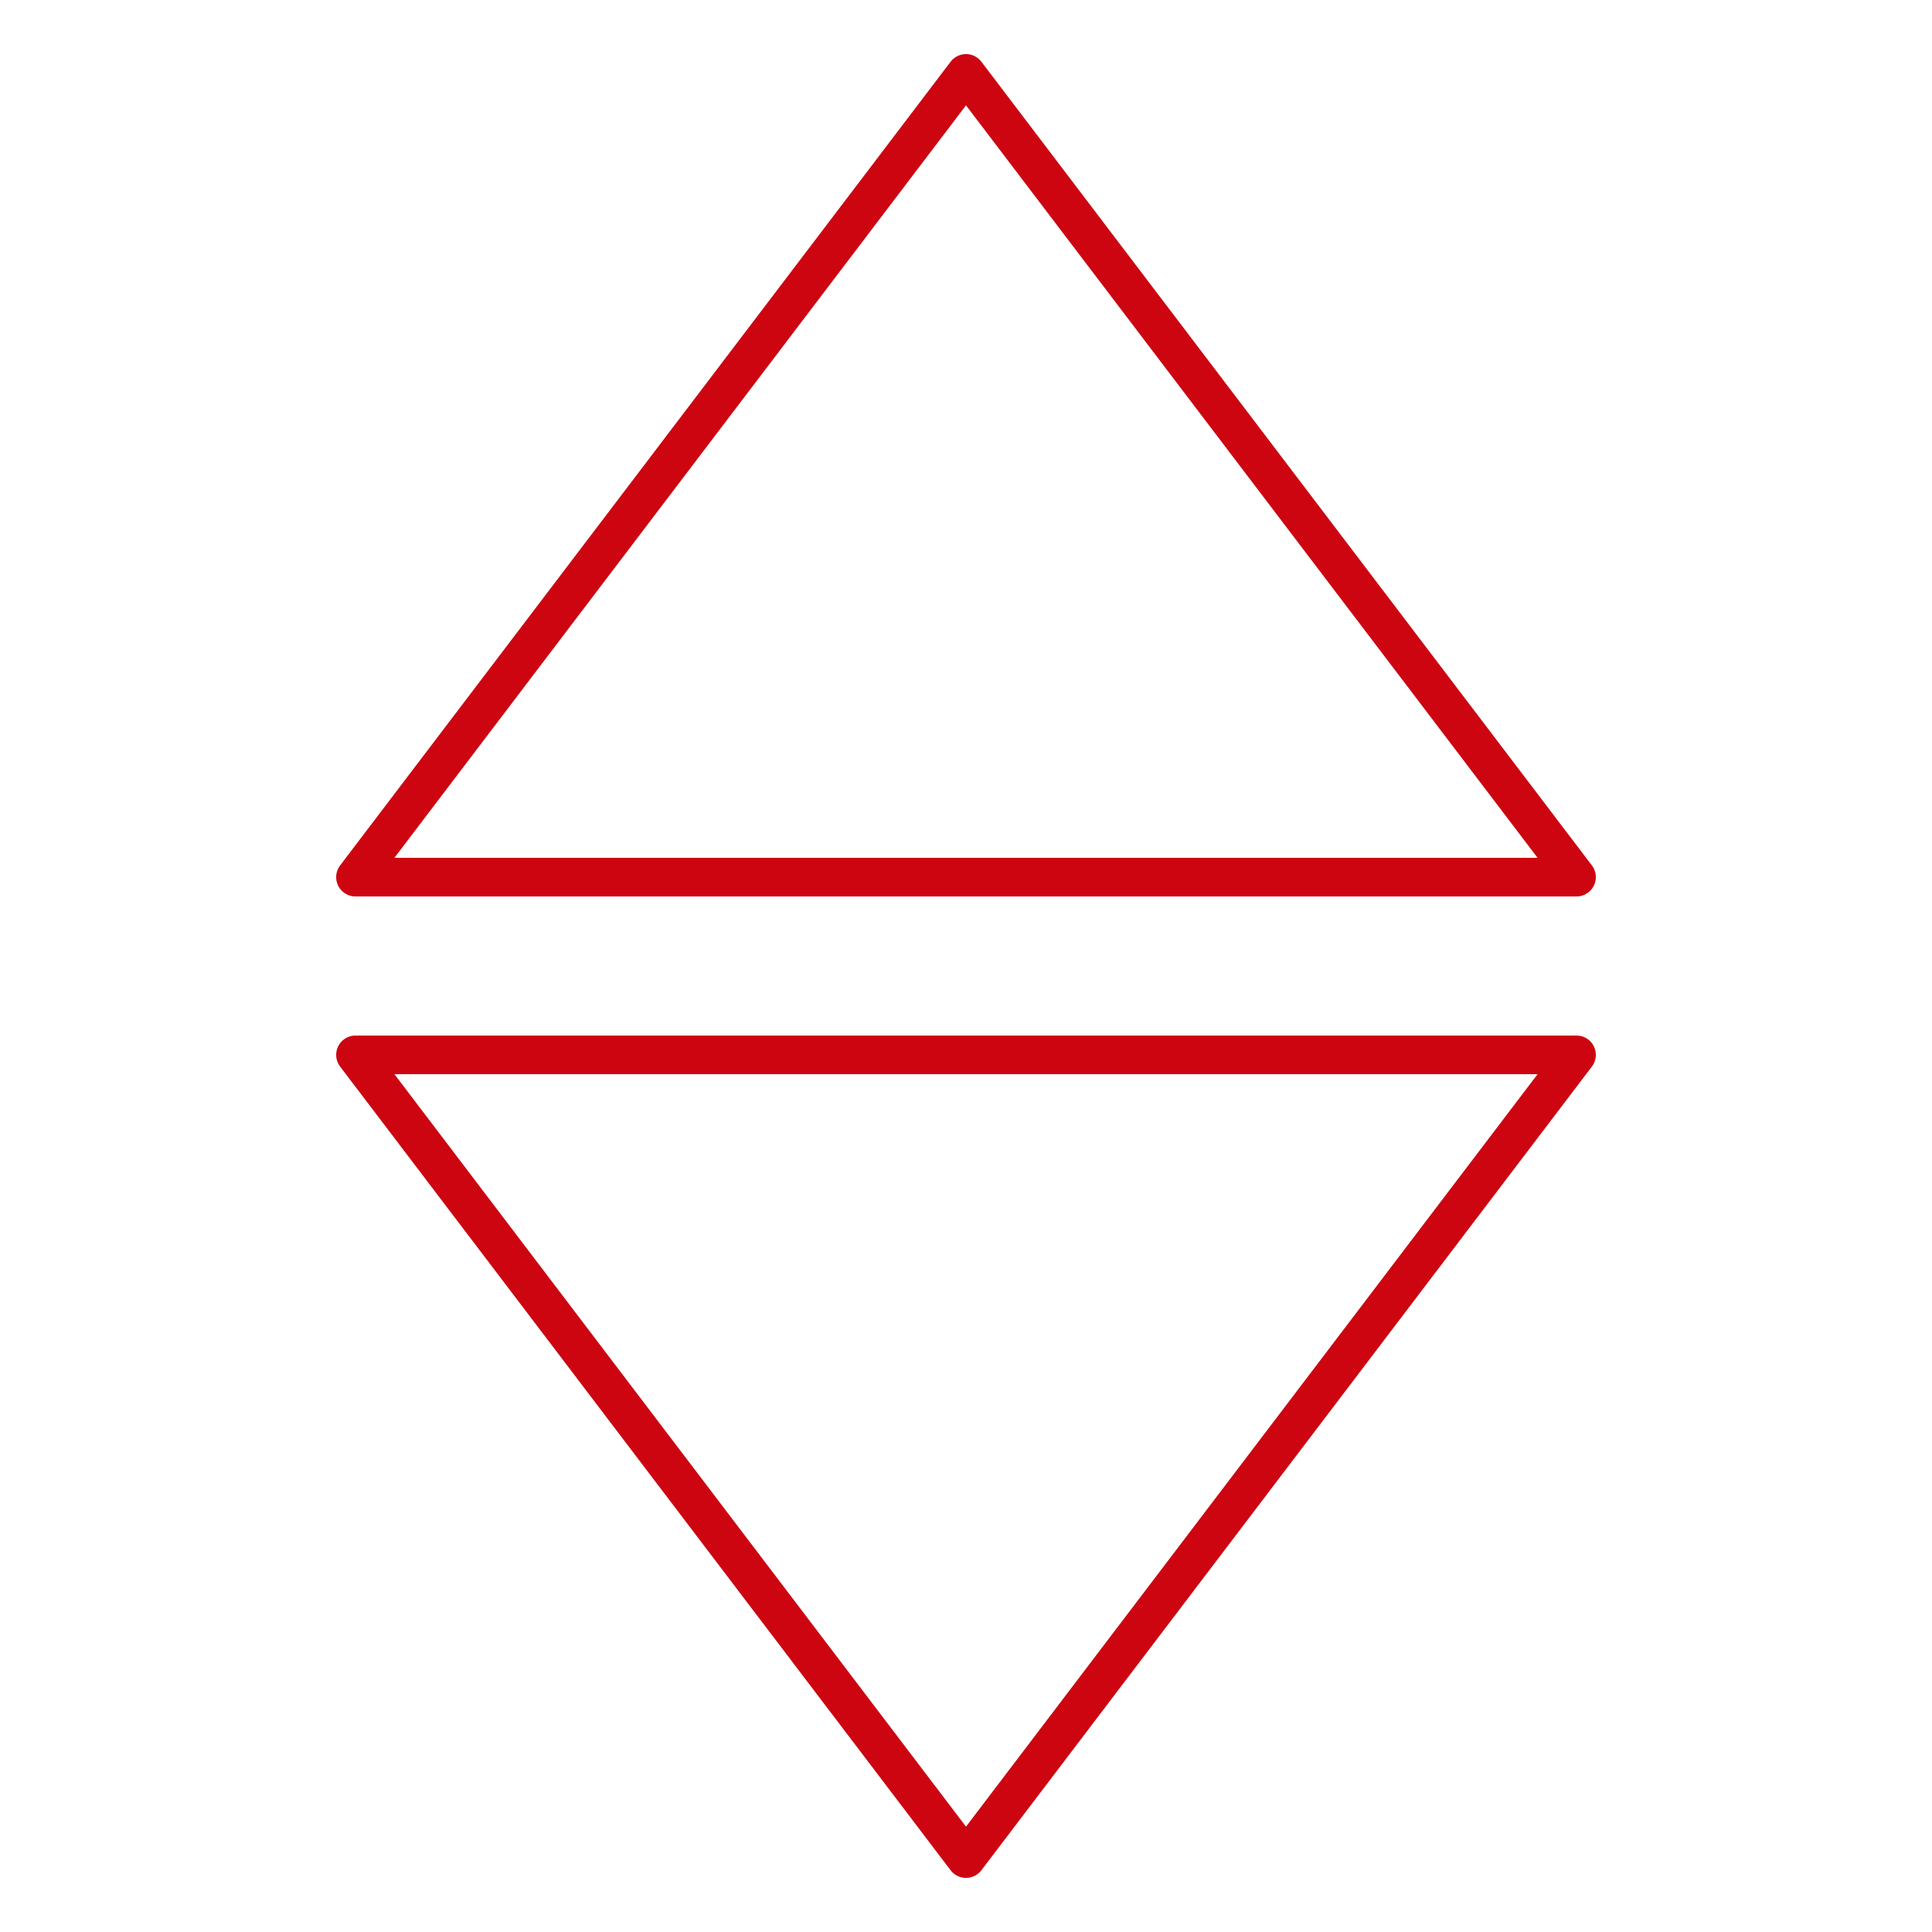
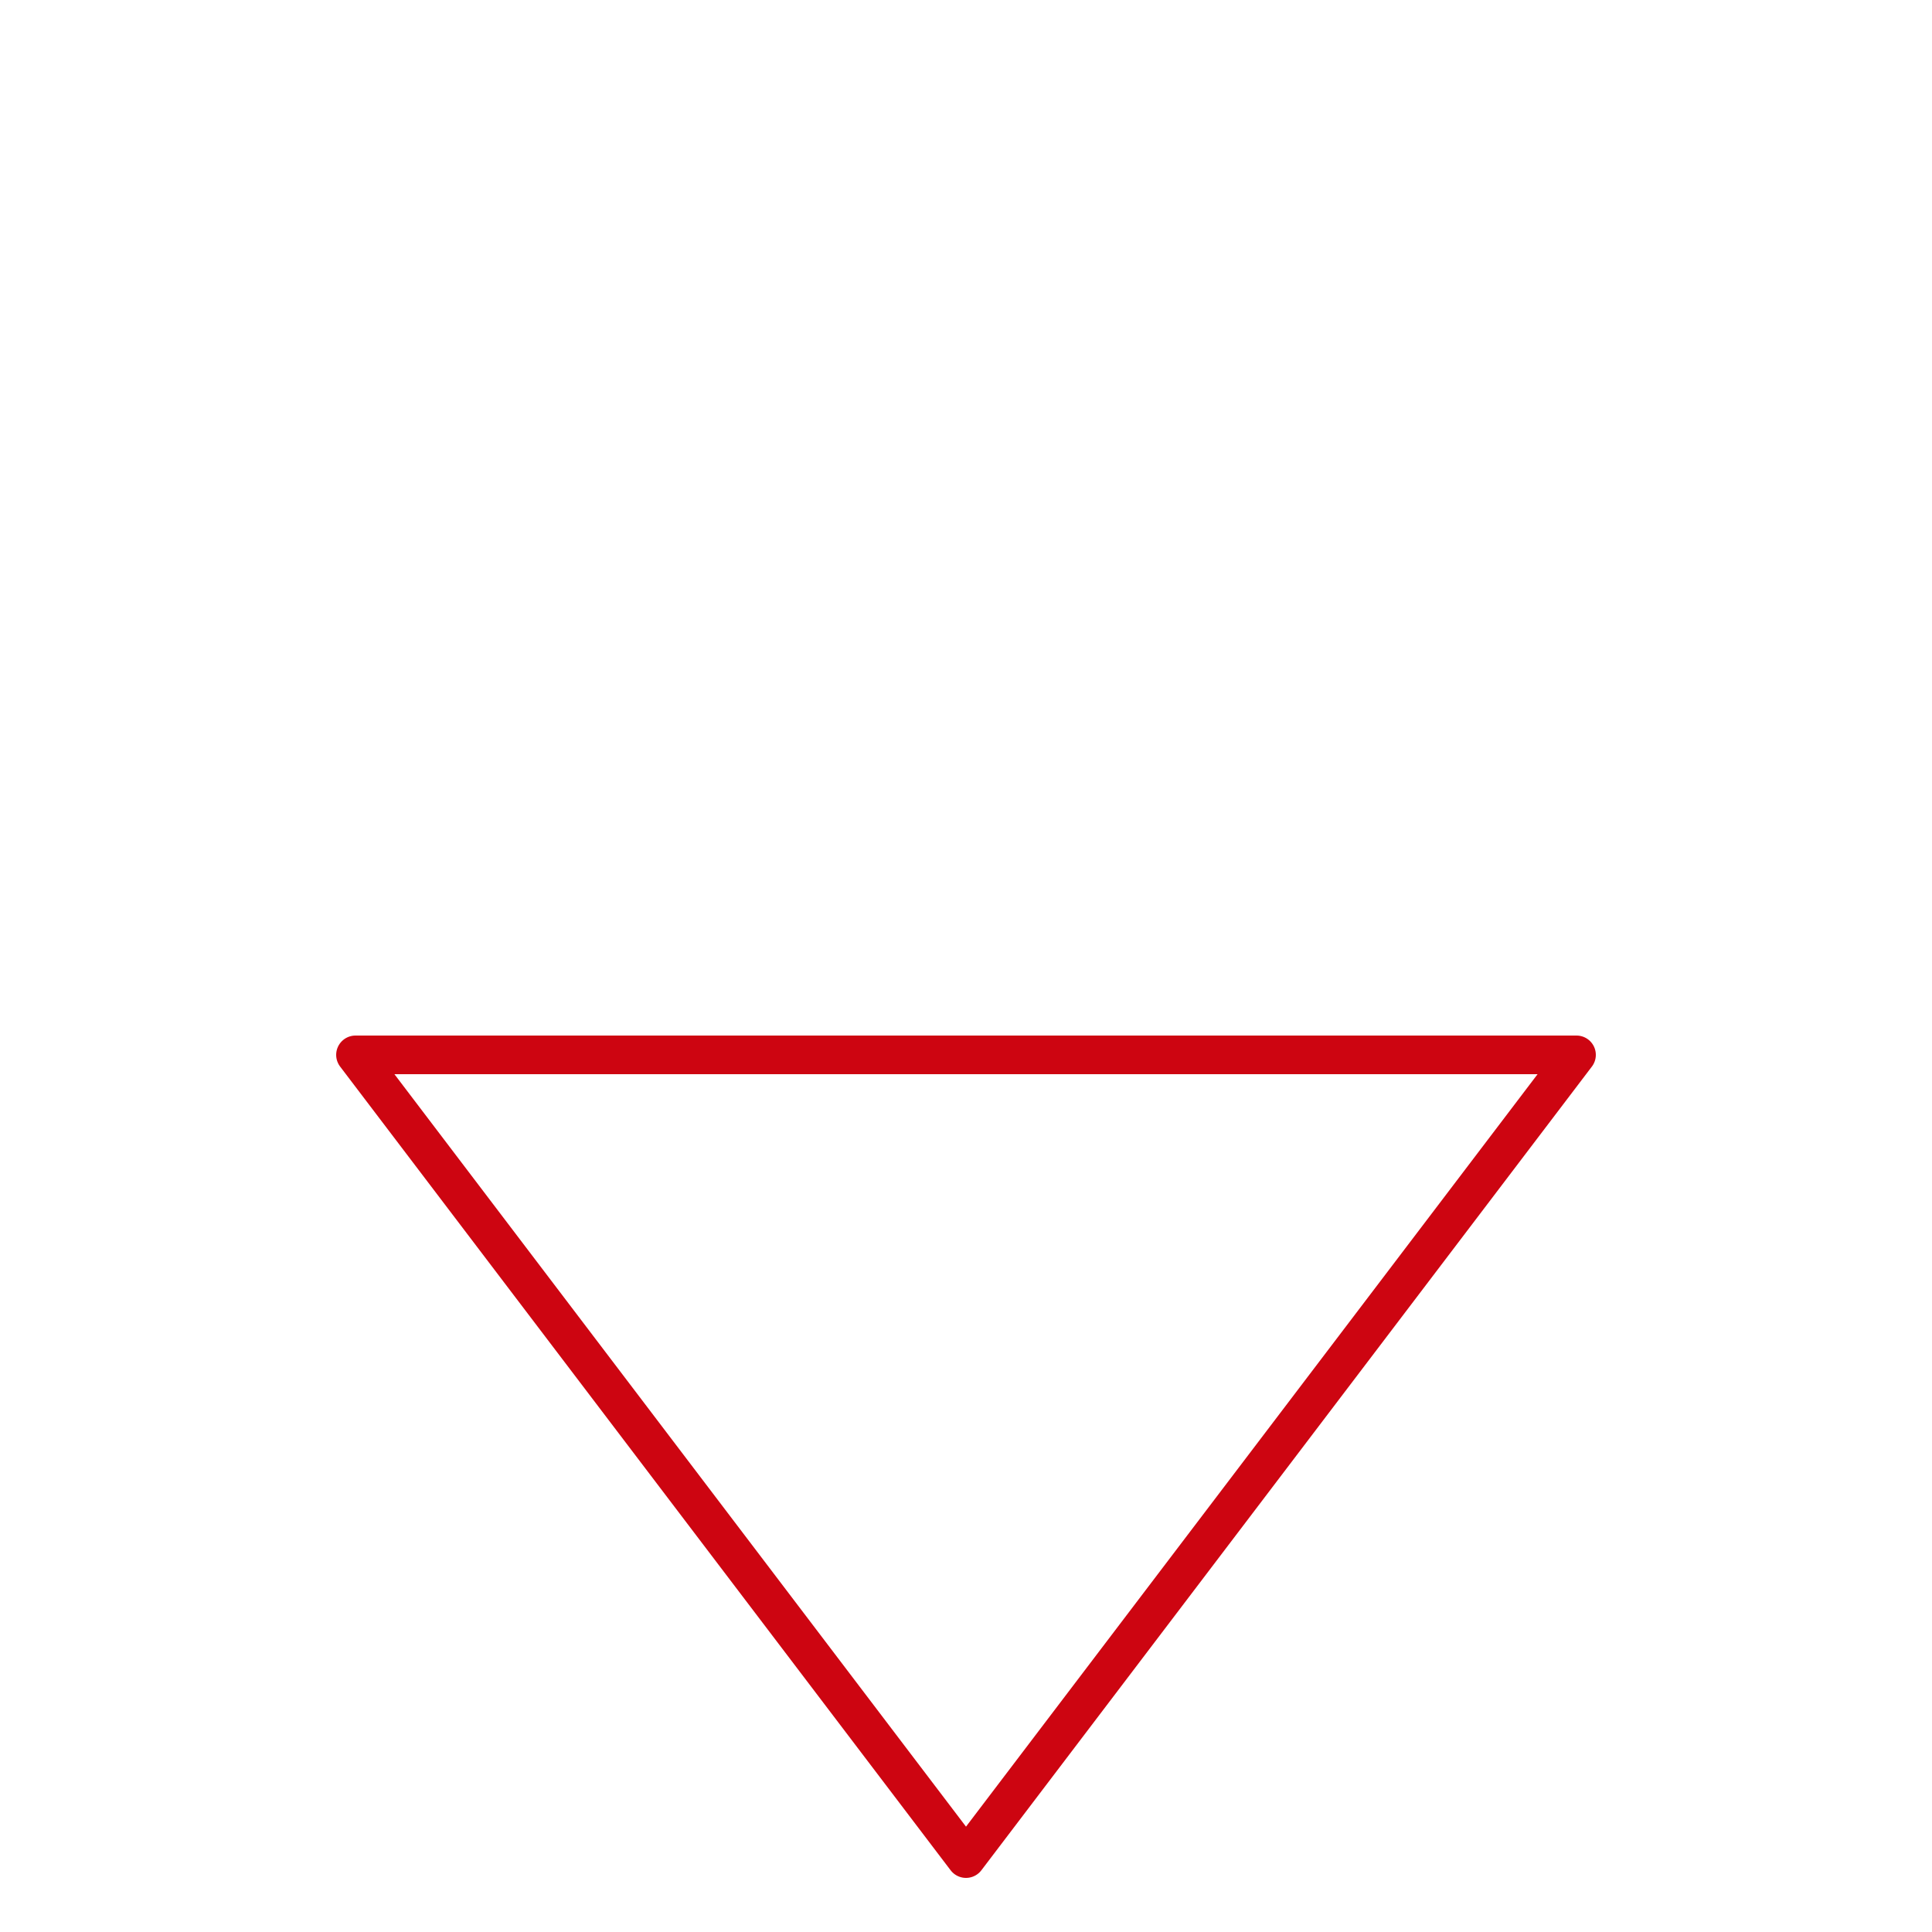
<svg xmlns="http://www.w3.org/2000/svg" version="1.1" id="Layer_1" x="0px" y="0px" viewBox="0 0 50 50" style="enable-background:new 0 0 50 50;" xml:space="preserve">
  <style type="text/css">
	.st0{fill:none;stroke:#CD0511;stroke-linejoin:round;stroke-miterlimit:10;}
</style>
  <g>
-     <polygon class="st0" points="25,1.9 9.2,22.7 40.8,22.7  " />
    <polygon class="st0" points="25,48.1 40.8,27.3 9.2,27.3  " />
  </g>
</svg>